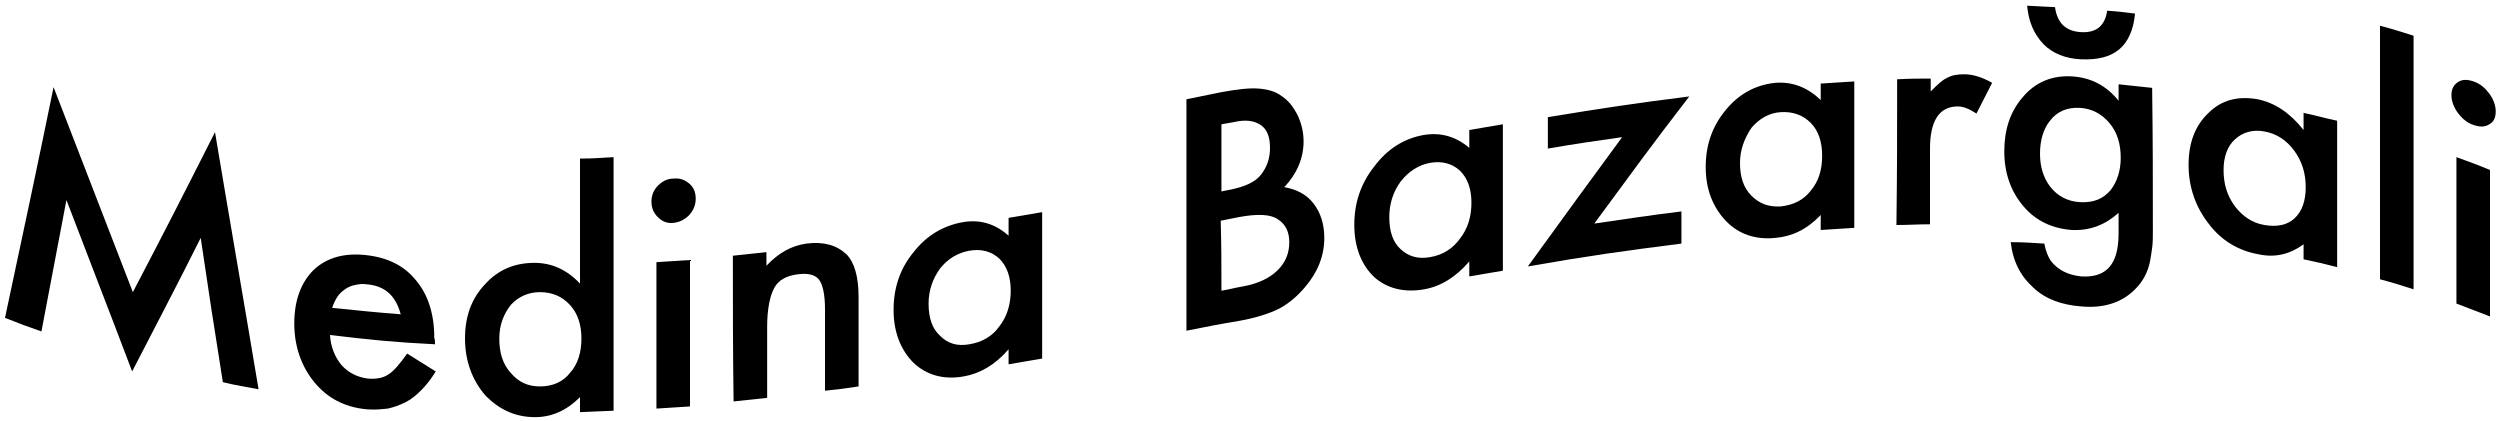
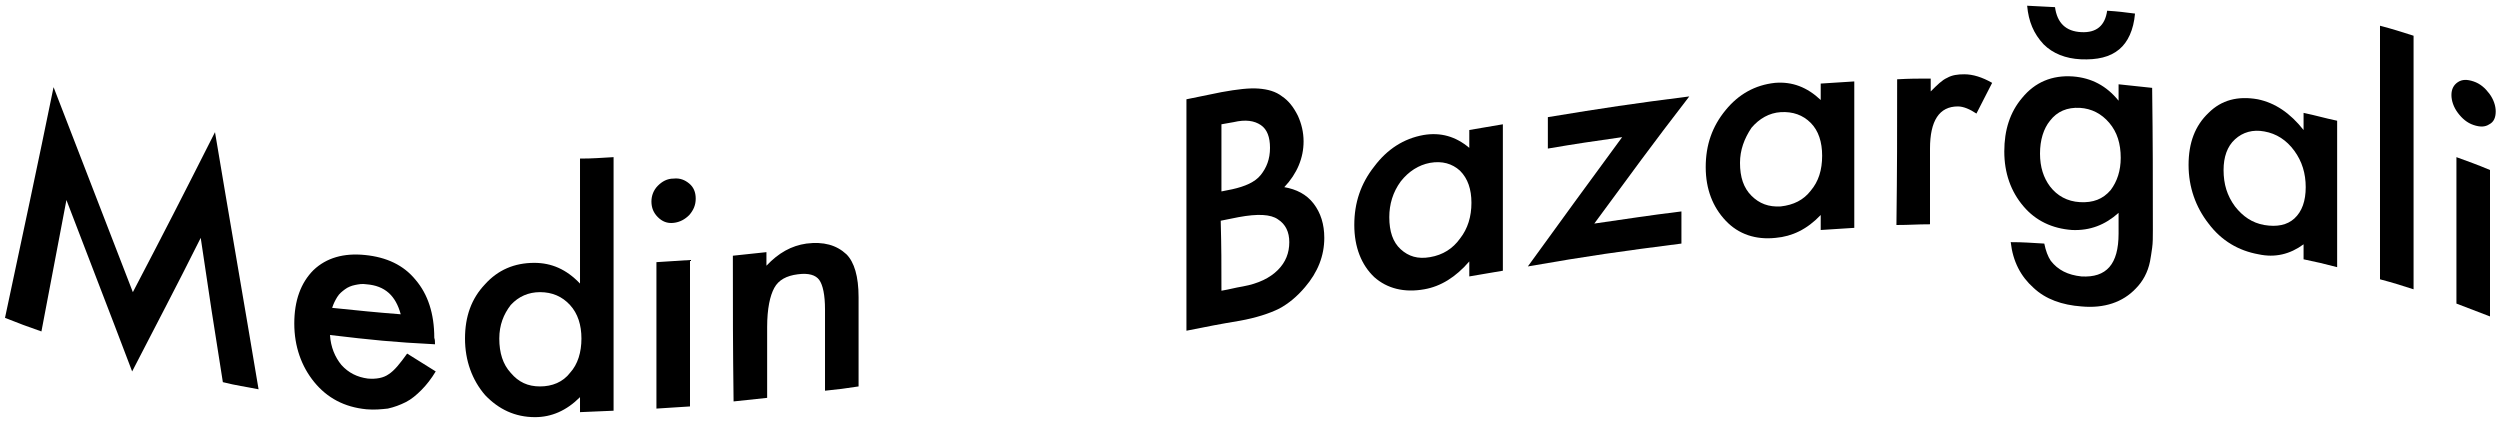
<svg xmlns="http://www.w3.org/2000/svg" width="350" height="59" viewBox="0 0 350 59" fill="none">
  <path d="M0.7 44.501C3 33.701 5.3 23.001 7.5 12.201C11.2 21.801 14.9 31.301 18.6 40.901C23.2 32.101 25.5 27.601 30.1 18.501C32.1 30.501 34.2 42.501 36.2 54.501C34.2 54.101 33.2 54.001 31.2 53.501C29.9 45.401 29.3 41.401 28.1 33.301C24.3 40.901 22.3 44.601 18.5 52.001C14.9 42.501 13 37.701 9.3 28.001C7.9 35.401 7.2 39.001 5.8 46.401C3.8 45.701 2.7 45.301 0.7 44.501Z" fill="black" />
  <path d="M60.9 48.2C55 47.9 52.1 47.6 46.2 46.9C46.3 48.6 46.9 50 47.8 51.1C48.8 52.2 50 52.8 51.5 53C52.7 53.1 53.7 52.9 54.4 52.4C55.2 51.9 56 50.9 57 49.5C58.6 50.5 59.4 51 61 52C60.4 53 59.7 53.9 59 54.6C58.3 55.3 57.6 55.9 56.8 56.3C56 56.7 55.2 57 54.3 57.2C53.4 57.3 52.4 57.4 51.3 57.3C48.2 57 45.8 55.7 44 53.5C42.2 51.3 41.2 48.5 41.2 45.3C41.2 42.1 42.1 39.6 43.9 37.8C45.7 36.1 48.1 35.4 51.1 35.7C54.1 36 56.5 37.1 58.2 39.2C59.9 41.2 60.8 43.9 60.8 47.3C60.9 47.6 60.9 47.8 60.9 48.2ZM56.1 44C55.4 41.4 53.9 40 51.3 39.8C50.7 39.7 50.2 39.8 49.7 39.9C49.2 40 48.7 40.2 48.3 40.5C47.9 40.8 47.5 41.1 47.2 41.6C46.9 42.1 46.7 42.5 46.5 43.1C50.4 43.5 52.3 43.7 56.1 44Z" fill="black" />
  <path d="M81.201 22.2C83.101 22.2 84.001 22.1 85.901 22C85.901 33.8 85.901 45.6 85.901 57.5C84.001 57.6 83.101 57.6 81.201 57.7C81.201 56.8 81.201 56.4 81.201 55.6C79.301 57.5 77.201 58.4 74.901 58.4C72.101 58.4 69.801 57.3 67.901 55.3C66.101 53.2 65.101 50.5 65.101 47.4C65.101 44.3 66.001 41.8 67.901 39.8C69.701 37.8 72.001 36.8 74.801 36.8C77.201 36.8 79.301 37.7 81.201 39.7C81.201 32.6 81.201 29.1 81.201 22.2ZM69.901 47.4C69.901 49.4 70.401 51 71.501 52.2C72.601 53.5 73.901 54.1 75.601 54.1C77.301 54.1 78.801 53.5 79.801 52.2C80.901 51 81.401 49.3 81.401 47.4C81.401 45.5 80.901 43.9 79.801 42.7C78.701 41.5 77.301 40.9 75.601 40.9C74.001 40.9 72.601 41.5 71.501 42.7C70.501 44 69.901 45.5 69.901 47.4Z" fill="black" />
  <path d="M91.2 28.202C91.2 27.402 91.5 26.602 92.1 26.002C92.7 25.402 93.4 25.002 94.3 25.002C95.2 24.902 95.9 25.202 96.5 25.702C97.1 26.202 97.4 26.902 97.4 27.802C97.4 28.702 97.1 29.402 96.5 30.102C95.9 30.702 95.2 31.102 94.3 31.202C93.4 31.302 92.7 31.002 92.1 30.402C91.5 29.802 91.2 29.102 91.2 28.202ZM96.6 36.402C96.6 44.602 96.6 48.702 96.6 56.902C94.7 57.002 93.8 57.102 91.9 57.202C91.9 49.002 91.9 44.902 91.9 36.702C93.8 36.602 94.7 36.502 96.6 36.402Z" fill="black" />
  <path d="M102.601 35.8C104.501 35.6 105.401 35.5 107.301 35.3C107.301 36.1 107.301 36.4 107.301 37.2C109.001 35.4 110.801 34.4 112.901 34.1C115.301 33.8 117.101 34.3 118.501 35.6C119.601 36.7 120.201 38.7 120.201 41.6C120.201 46.6 120.201 49.1 120.201 54.1C118.301 54.4 117.401 54.5 115.501 54.7C115.501 50.1 115.501 47.8 115.501 43.3C115.501 41.3 115.201 39.9 114.701 39.2C114.201 38.5 113.201 38.2 111.701 38.4C110.101 38.6 109.001 39.2 108.401 40.3C107.801 41.4 107.401 43.2 107.401 45.8C107.401 49.7 107.401 51.7 107.401 55.7C105.501 55.9 104.601 56 102.701 56.2C102.601 48.1 102.601 44 102.601 35.8Z" fill="black" />
-   <path d="M141.201 30.501C143.101 30.201 144.001 30.001 145.901 29.701C145.901 37.901 145.901 42.001 145.901 50.201C144.001 50.501 143.101 50.701 141.201 51.001C141.201 50.101 141.201 49.701 141.201 48.901C139.301 51.101 137.201 52.301 134.901 52.701C132.101 53.201 129.701 52.501 127.901 50.801C126.101 49.001 125.101 46.501 125.101 43.401C125.101 40.301 126.001 37.601 127.901 35.301C129.701 33.001 132.001 31.601 134.801 31.101C137.201 30.701 139.301 31.301 141.201 33.001C141.201 31.901 141.201 31.401 141.201 30.501ZM130.001 42.501C130.001 44.501 130.501 46.001 131.601 47.001C132.701 48.101 134.001 48.501 135.701 48.201C137.501 47.901 138.901 47.101 139.901 45.701C141.001 44.301 141.501 42.601 141.501 40.701C141.501 38.801 141.001 37.301 139.901 36.201C138.801 35.201 137.401 34.801 135.701 35.101C134.101 35.401 132.701 36.201 131.601 37.601C130.601 39.001 130.001 40.601 130.001 42.501Z" fill="black" />
  <path d="M166.101 46.3C166.101 35.501 166.101 24.701 166.101 13.9C168.001 13.501 169.001 13.3 171.001 12.9C173.201 12.501 174.901 12.3 176.201 12.4C177.501 12.501 178.601 12.8 179.501 13.501C180.401 14.101 181.101 15.001 181.701 16.201C182.201 17.3 182.501 18.5 182.501 19.8C182.501 22.101 181.601 24.3 179.801 26.201C181.501 26.5 182.901 27.201 183.901 28.5C184.901 29.8 185.401 31.401 185.401 33.3C185.401 35.8 184.501 38.1 182.701 40.2C181.601 41.501 180.401 42.501 179.101 43.2C177.701 43.901 175.801 44.501 173.601 44.901C170.601 45.401 169.101 45.7 166.101 46.3ZM171.001 26.8C171.601 26.701 171.901 26.601 172.501 26.5C174.301 26.101 175.701 25.5 176.501 24.5C177.301 23.5 177.801 22.3 177.801 20.701C177.801 19.201 177.401 18.101 176.501 17.5C175.601 16.901 174.401 16.701 172.701 17.101C172.001 17.201 171.701 17.3 171.001 17.401C171.001 21.101 171.001 23 171.001 26.8ZM171.001 40.7C172.201 40.501 172.801 40.3 174.001 40.1C176.201 39.7 177.801 38.901 178.901 37.8C180.001 36.7 180.501 35.401 180.501 33.901C180.501 32.501 180.001 31.401 178.901 30.701C177.901 30 176.101 29.901 173.401 30.401C172.401 30.601 171.901 30.701 170.901 30.901C171.001 34.8 171.001 36.8 171.001 40.7Z" fill="black" />
  <path d="M205.701 18.2C207.601 17.9 208.501 17.7 210.401 17.4C210.401 25.6 210.401 29.7 210.401 37.9C208.501 38.2 207.601 38.4 205.701 38.7C205.701 37.8 205.701 37.4 205.701 36.6C203.801 38.8 201.701 40.1 199.401 40.5C196.601 41 194.201 40.4 192.401 38.8C190.601 37.1 189.601 34.6 189.601 31.5C189.601 28.4 190.501 25.7 192.401 23.3C194.201 20.9 196.501 19.4 199.301 18.9C201.701 18.5 203.801 19.1 205.701 20.7C205.701 19.6 205.701 19.2 205.701 18.2ZM194.501 30.4C194.501 32.4 195.001 33.9 196.101 34.9C197.201 35.9 198.501 36.3 200.201 36C202.001 35.7 203.401 34.8 204.401 33.4C205.501 32 206.001 30.3 206.001 28.4C206.001 26.5 205.501 25 204.401 23.9C203.301 22.9 201.901 22.5 200.201 22.8C198.601 23.1 197.201 24 196.101 25.4C195.001 26.9 194.501 28.6 194.501 30.4Z" fill="black" />
  <path d="M223.2 31.3C228.1 30.6 230.5 30.2 235.4 29.6C235.4 31.4 235.4 32.3 235.4 34.1C226.8 35.2 222.5 35.8 213.9 37.3C219.2 30 221.8 26.4 227.1 19.2C222.9 19.8 220.8 20.1 216.7 20.8C216.7 19 216.7 18.2 216.7 16.4C224.6 15.1 228.6 14.5 236.5 13.5C231.1 20.5 228.5 24.1 223.2 31.3Z" fill="black" />
  <path d="M254.9 11.7C256.8 11.6 257.7 11.5 259.6 11.4C259.6 19.6 259.6 23.7 259.6 31.9C257.7 32 256.8 32.1 254.9 32.2C254.9 31.3 254.9 30.9 254.9 30.1C253 32.1 250.9 33.1 248.6 33.3C245.8 33.6 243.4 32.8 241.6 30.9C239.8 29 238.8 26.5 238.8 23.4C238.8 20.3 239.7 17.7 241.6 15.4C243.4 13.2 245.7 11.9 248.5 11.6C250.9 11.4 253 12.2 254.9 14C254.9 13.1 254.9 12.6 254.9 11.7ZM243.6 22.8C243.6 24.8 244.1 26.3 245.2 27.4C246.3 28.5 247.6 29 249.3 28.9C251.1 28.7 252.5 28 253.5 26.7C254.6 25.4 255.1 23.8 255.1 21.8C255.1 19.9 254.6 18.3 253.5 17.2C252.4 16.1 251 15.6 249.3 15.7C247.7 15.8 246.3 16.6 245.2 17.9C244.2 19.4 243.6 21 243.6 22.8Z" fill="black" />
  <path d="M265.6 11.1C267.5 11 268.4 11 270.3 11C270.3 11.7 270.3 12.1 270.3 12.8C271.2 11.9 271.9 11.2 272.6 10.9C273.3 10.5 274.1 10.4 275 10.4C276.2 10.4 277.5 10.8 278.9 11.6C278 13.3 277.6 14.2 276.7 15.9C275.8 15.3 274.9 14.9 274.1 14.9C271.5 14.9 270.2 16.9 270.2 20.8C270.2 25 270.2 27.2 270.2 31.4C268.3 31.4 267.4 31.5 265.5 31.5C265.6 23.3 265.6 19.2 265.6 11.1Z" fill="black" />
  <path d="M301.401 32.201C301.401 33.201 301.401 34.001 301.301 34.701C301.201 35.401 301.101 36.101 301.001 36.601C300.701 38.101 300.001 39.401 299.001 40.401C297.201 42.301 294.601 43.201 291.401 42.901C288.701 42.701 286.401 41.901 284.701 40.301C282.901 38.701 281.801 36.601 281.501 33.901C283.401 33.901 284.301 34.001 286.201 34.101C286.401 35.101 286.701 35.901 287.101 36.501C288.101 37.801 289.501 38.501 291.401 38.701C294.901 38.901 296.601 37.001 296.601 32.701C296.601 31.601 296.601 31.001 296.601 29.801C294.701 31.501 292.601 32.301 290.101 32.201C287.301 32.001 285.001 30.901 283.301 28.901C281.501 26.801 280.601 24.201 280.601 21.201C280.601 18.201 281.401 15.701 283.101 13.701C284.901 11.501 287.301 10.501 290.201 10.701C292.801 10.901 294.901 12.001 296.601 14.101C296.601 13.201 296.601 12.701 296.601 11.801C298.501 12.001 299.401 12.101 301.301 12.301C301.401 20.301 301.401 24.301 301.401 32.201ZM283.801 0.801C285.401 0.901 286.101 0.901 287.701 1.001C288.001 3.201 289.201 4.401 291.401 4.501C293.501 4.601 294.701 3.601 295.001 1.501C296.601 1.601 297.301 1.701 298.901 1.901C298.701 4.201 297.901 5.901 296.701 6.901C295.401 8.001 293.601 8.401 291.301 8.301C289.201 8.201 287.401 7.501 286.101 6.201C284.701 4.701 284.001 3.001 283.801 0.801ZM296.901 22.101C296.901 20.101 296.401 18.501 295.301 17.201C294.201 15.901 292.801 15.201 291.201 15.101C289.401 15.001 288.001 15.601 287.001 16.901C286.101 18.001 285.601 19.601 285.601 21.501C285.601 23.401 286.101 24.901 287.001 26.101C288.001 27.401 289.401 28.201 291.201 28.301C293.001 28.401 294.401 27.901 295.501 26.601C296.401 25.401 296.901 23.901 296.901 22.101Z" fill="black" />
  <path d="M322.5 15.802C324.4 16.202 325.3 16.502 327.2 16.902C327.2 25.102 327.2 29.202 327.2 37.402C325.3 36.902 324.4 36.702 322.5 36.302C322.5 35.402 322.5 35.002 322.5 34.202C320.6 35.602 318.5 36.102 316.2 35.602C313.4 35.102 311 33.702 309.2 31.302C307.4 29.002 306.4 26.202 306.4 23.102C306.4 20.002 307.3 17.602 309.2 15.802C311 14.002 313.3 13.402 316.1 13.902C318.5 14.402 320.6 15.802 322.5 18.202C322.5 17.202 322.5 16.802 322.5 15.802ZM311.3 23.802C311.3 25.802 311.8 27.402 312.9 28.902C314 30.302 315.3 31.202 317 31.502C318.8 31.802 320.2 31.502 321.2 30.602C322.3 29.602 322.8 28.102 322.8 26.202C322.8 24.302 322.3 22.602 321.2 21.102C320.1 19.602 318.7 18.702 317 18.402C315.4 18.102 314 18.502 312.9 19.502C311.8 20.502 311.3 22.002 311.3 23.802Z" fill="black" />
  <path d="M337.9 5.002C337.9 16.802 337.9 28.602 337.9 40.502C336 39.902 335.1 39.602 333.2 39.102C333.2 27.302 333.2 15.502 333.2 3.602C335.1 4.102 336 4.402 337.9 5.002Z" fill="black" />
  <path d="M343.2 13.301C343.2 12.501 343.5 11.901 344.1 11.501C344.7 11.101 345.4 11.101 346.3 11.401C347.2 11.701 347.9 12.301 348.5 13.101C349.1 13.901 349.4 14.801 349.4 15.601C349.4 16.501 349.1 17.101 348.5 17.401C347.9 17.801 347.2 17.801 346.3 17.501C345.4 17.201 344.7 16.601 344.1 15.801C343.5 15.001 343.2 14.101 343.2 13.301ZM348.6 23.801C348.6 32.001 348.6 36.101 348.6 44.301C346.7 43.601 345.8 43.201 343.9 42.501C343.9 34.301 343.9 30.201 343.9 22.001C345.8 22.701 346.7 23.001 348.6 23.801Z" fill="black" />
</svg>